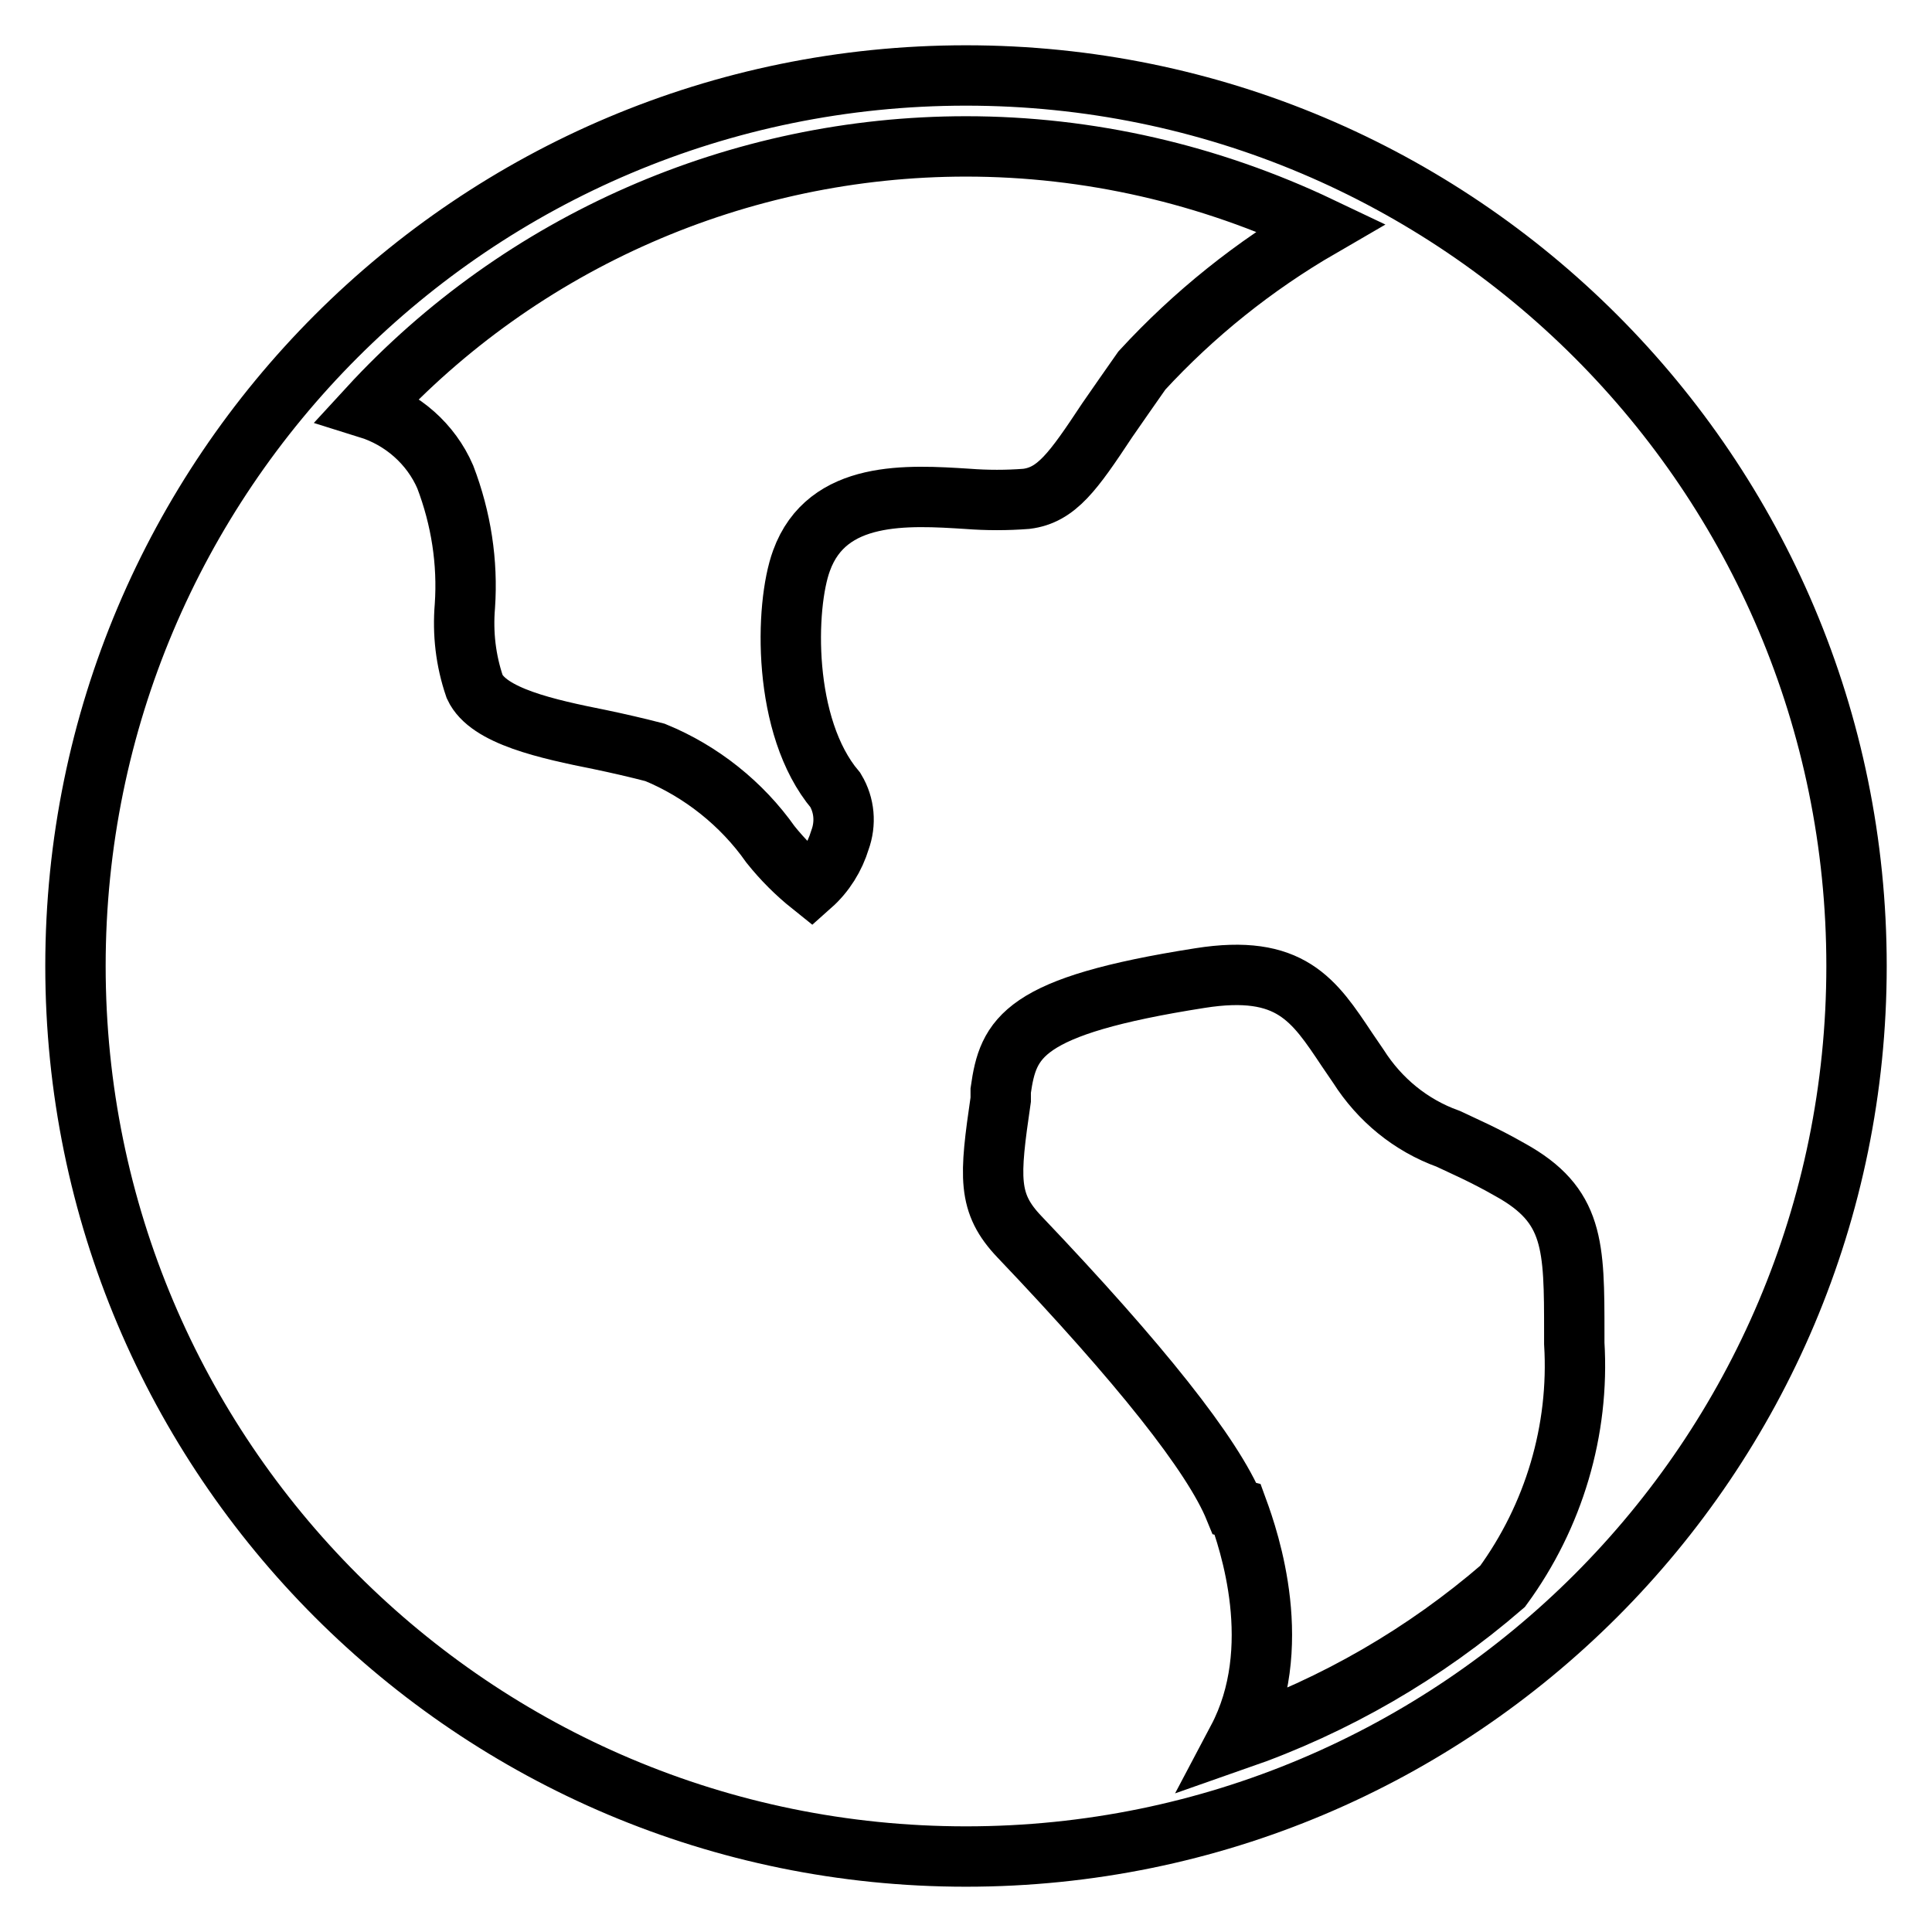
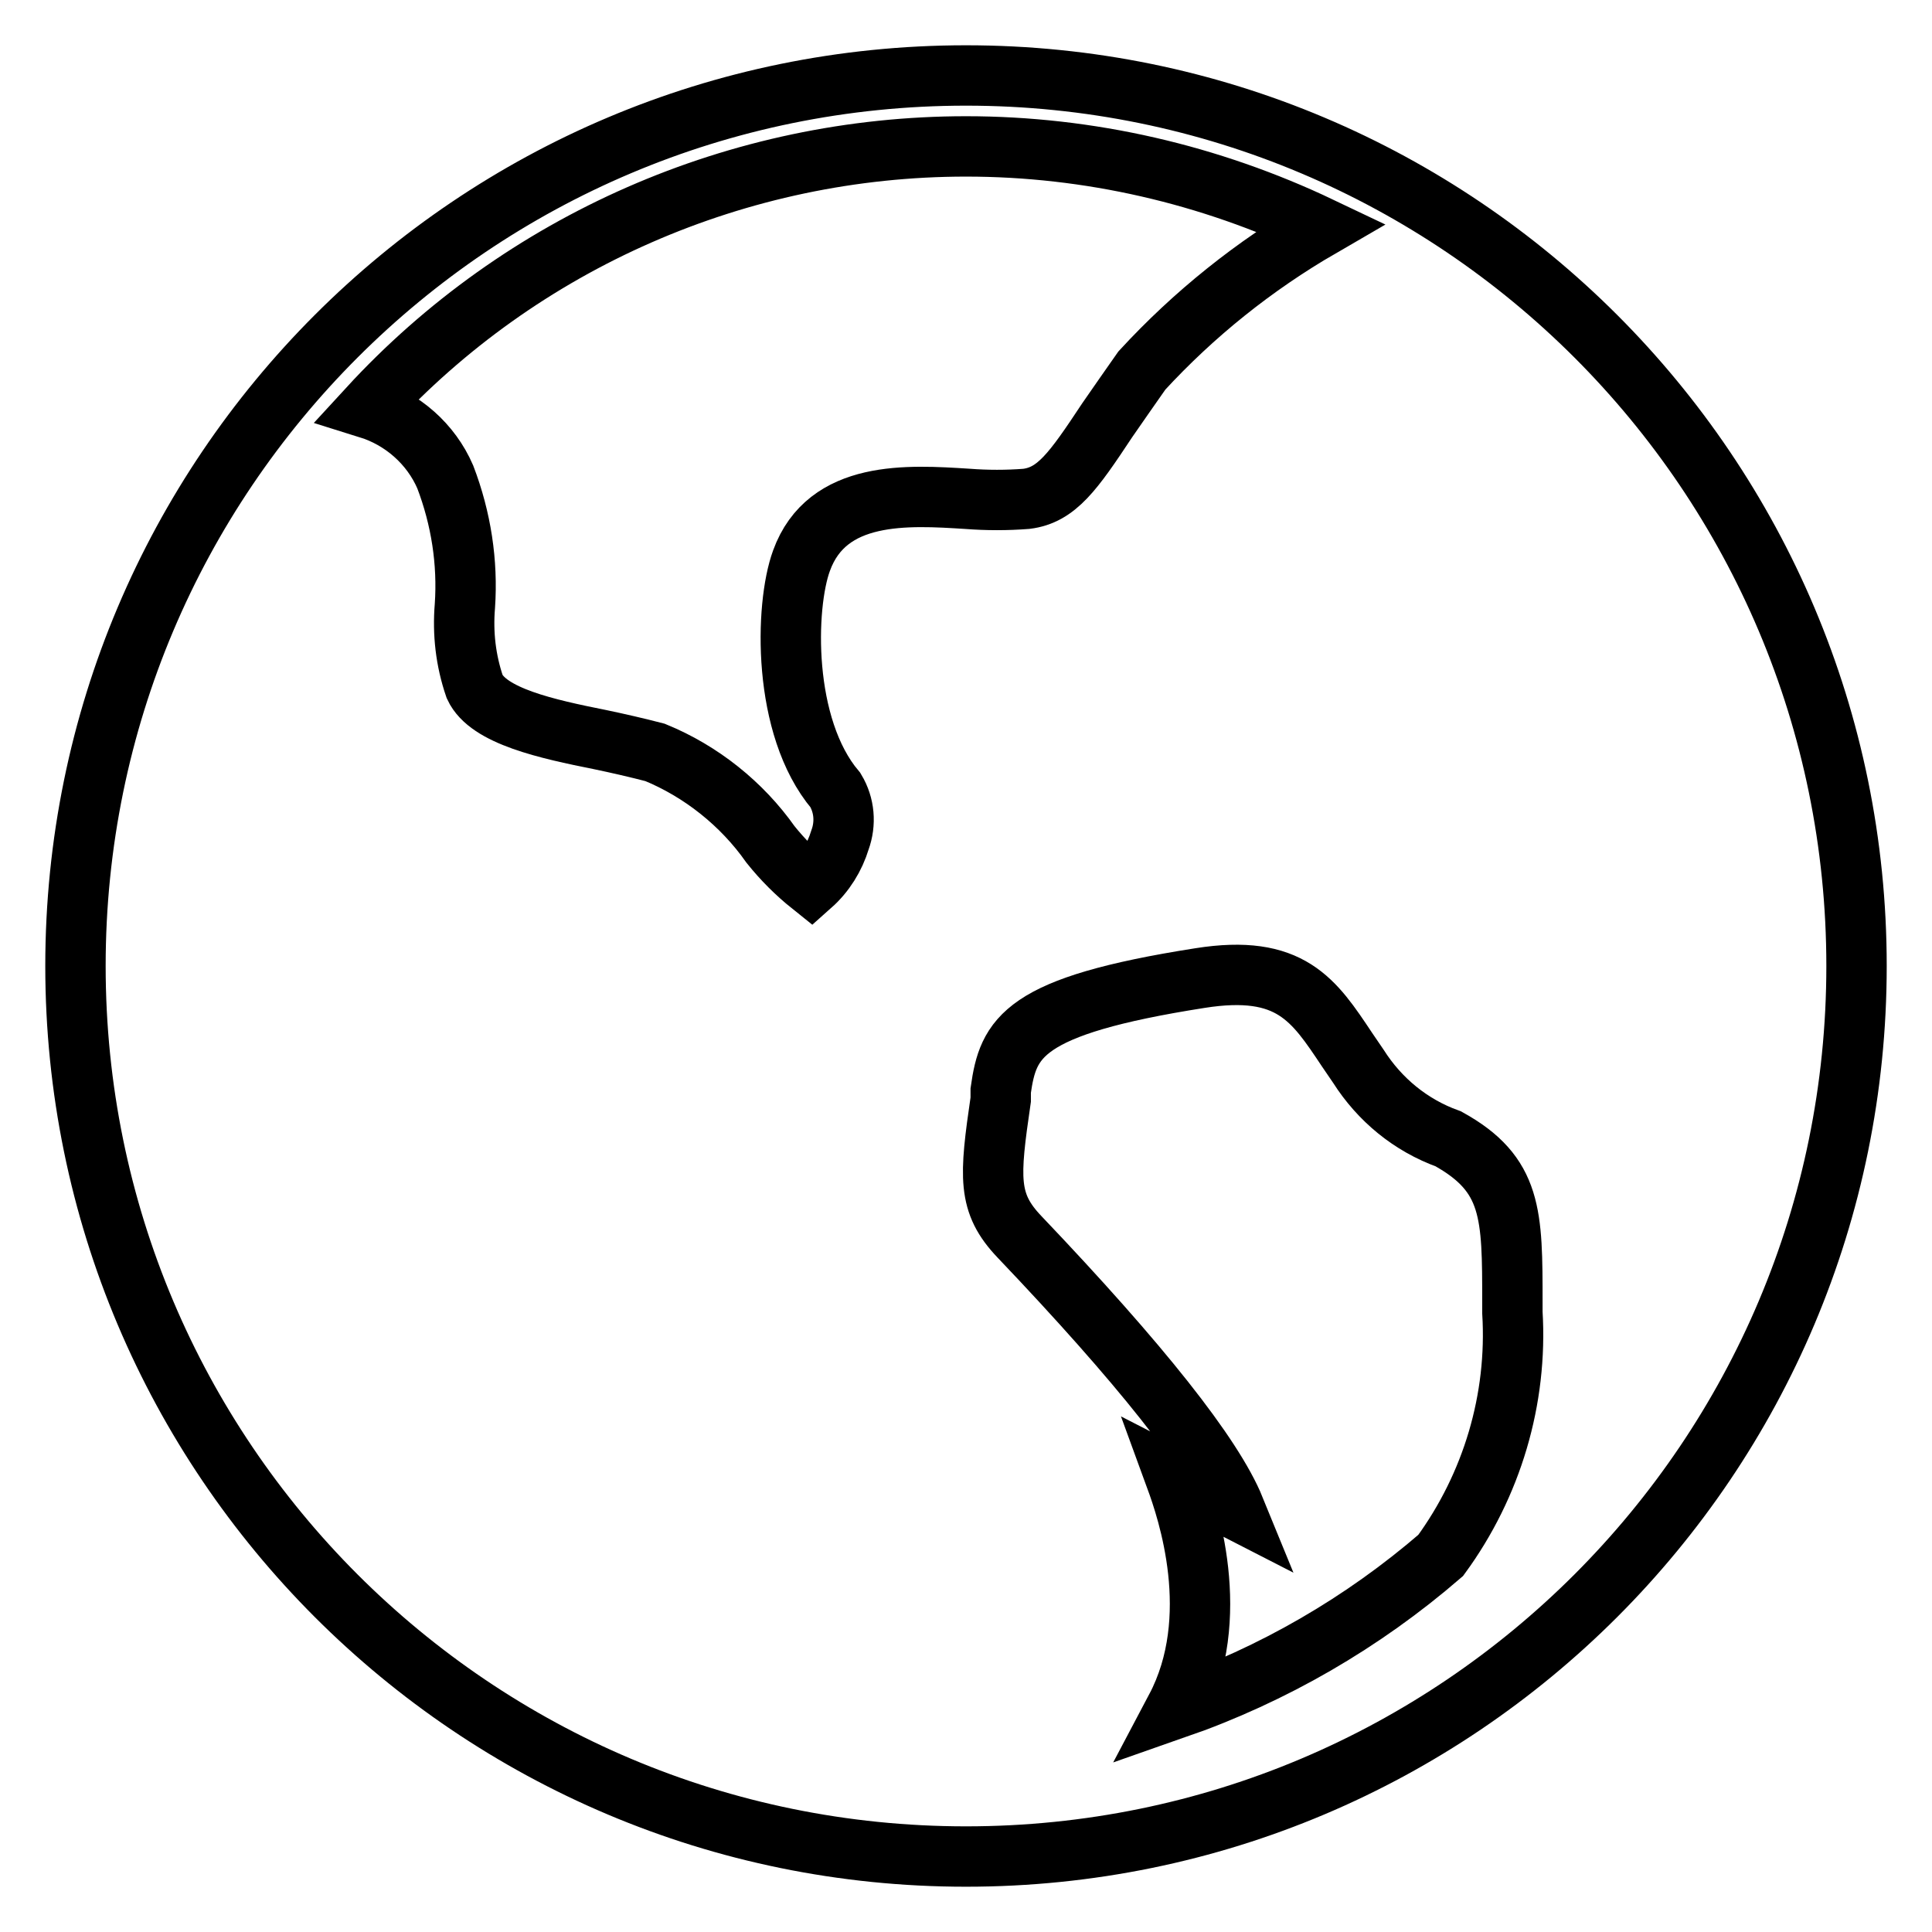
<svg xmlns="http://www.w3.org/2000/svg" version="1.1" x="0px" y="0px" viewBox="0 0 256 256" enable-background="new 0 0 256 256" xml:space="preserve">
  <g>
-     <path stroke-width="8" fill-opacity="0" stroke="#000000" d="M163.6,199.9c-2.9-7.1-12.5-19.2-28.5-36c-4.3-4.5-4-7.9-2.5-18.2v-1.2c1-7,2.8-11.2,26.4-14.9 c12-1.9,15.1,2.9,19.5,9.5l1.5,2.2c2.8,4.4,6.9,7.8,11.9,9.6c2.1,1,4.7,2.1,8.2,4.1c8.5,4.7,8.5,10,8.5,21.7v1.3 c0.7,11.5-2.7,22.9-9.5,32.2c-10.3,8.9-22.2,15.8-35.1,20.3c6.4-12.1,1.5-26.4,0-30.5L163.6,199.9z M128,19.4 c16.3,0,32.3,3.7,47,10.7c-8.8,5.1-16.8,11.5-23.7,19c-1.7,2.4-3.2,4.6-4.6,6.6c-4.5,6.8-6.7,9.9-10.7,10.4c-2.6,0.2-5.2,0.2-7.8,0 c-7.9-0.5-18.6-1.2-22,8.2c-2.2,6-2.6,22,4.5,30.4c1.2,2,1.4,4.4,0.6,6.6c-0.7,2.3-2,4.4-3.8,6c-2-1.6-3.8-3.4-5.4-5.4 c-3.8-5.4-9.2-9.7-15.3-12.2c-2.3-0.6-4.9-1.2-7.3-1.7c-7-1.4-14.8-3.1-16.6-7c-1.2-3.5-1.6-7.1-1.3-10.7 c0.4-5.8-0.5-11.6-2.6-17.1c-1.9-4.4-5.7-7.7-10.2-9.1C69.1,32,97.9,19.4,128,19.4z M10,128c0,65.2,52.8,118,118,118 c65.2,0,118-52.8,118-118c0-65.2-52.8-118-118-118C62.8,10,10,62.8,10,128z" />
+     <path stroke-width="8" fill-opacity="0" stroke="#000000" d="M163.6,199.9c-2.9-7.1-12.5-19.2-28.5-36c-4.3-4.5-4-7.9-2.5-18.2v-1.2c1-7,2.8-11.2,26.4-14.9 c12-1.9,15.1,2.9,19.5,9.5l1.5,2.2c2.8,4.4,6.9,7.8,11.9,9.6c8.5,4.7,8.5,10,8.5,21.7v1.3 c0.7,11.5-2.7,22.9-9.5,32.2c-10.3,8.9-22.2,15.8-35.1,20.3c6.4-12.1,1.5-26.4,0-30.5L163.6,199.9z M128,19.4 c16.3,0,32.3,3.7,47,10.7c-8.8,5.1-16.8,11.5-23.7,19c-1.7,2.4-3.2,4.6-4.6,6.6c-4.5,6.8-6.7,9.9-10.7,10.4c-2.6,0.2-5.2,0.2-7.8,0 c-7.9-0.5-18.6-1.2-22,8.2c-2.2,6-2.6,22,4.5,30.4c1.2,2,1.4,4.4,0.6,6.6c-0.7,2.3-2,4.4-3.8,6c-2-1.6-3.8-3.4-5.4-5.4 c-3.8-5.4-9.2-9.7-15.3-12.2c-2.3-0.6-4.9-1.2-7.3-1.7c-7-1.4-14.8-3.1-16.6-7c-1.2-3.5-1.6-7.1-1.3-10.7 c0.4-5.8-0.5-11.6-2.6-17.1c-1.9-4.4-5.7-7.7-10.2-9.1C69.1,32,97.9,19.4,128,19.4z M10,128c0,65.2,52.8,118,118,118 c65.2,0,118-52.8,118-118c0-65.2-52.8-118-118-118C62.8,10,10,62.8,10,128z" />
  </g>
</svg>